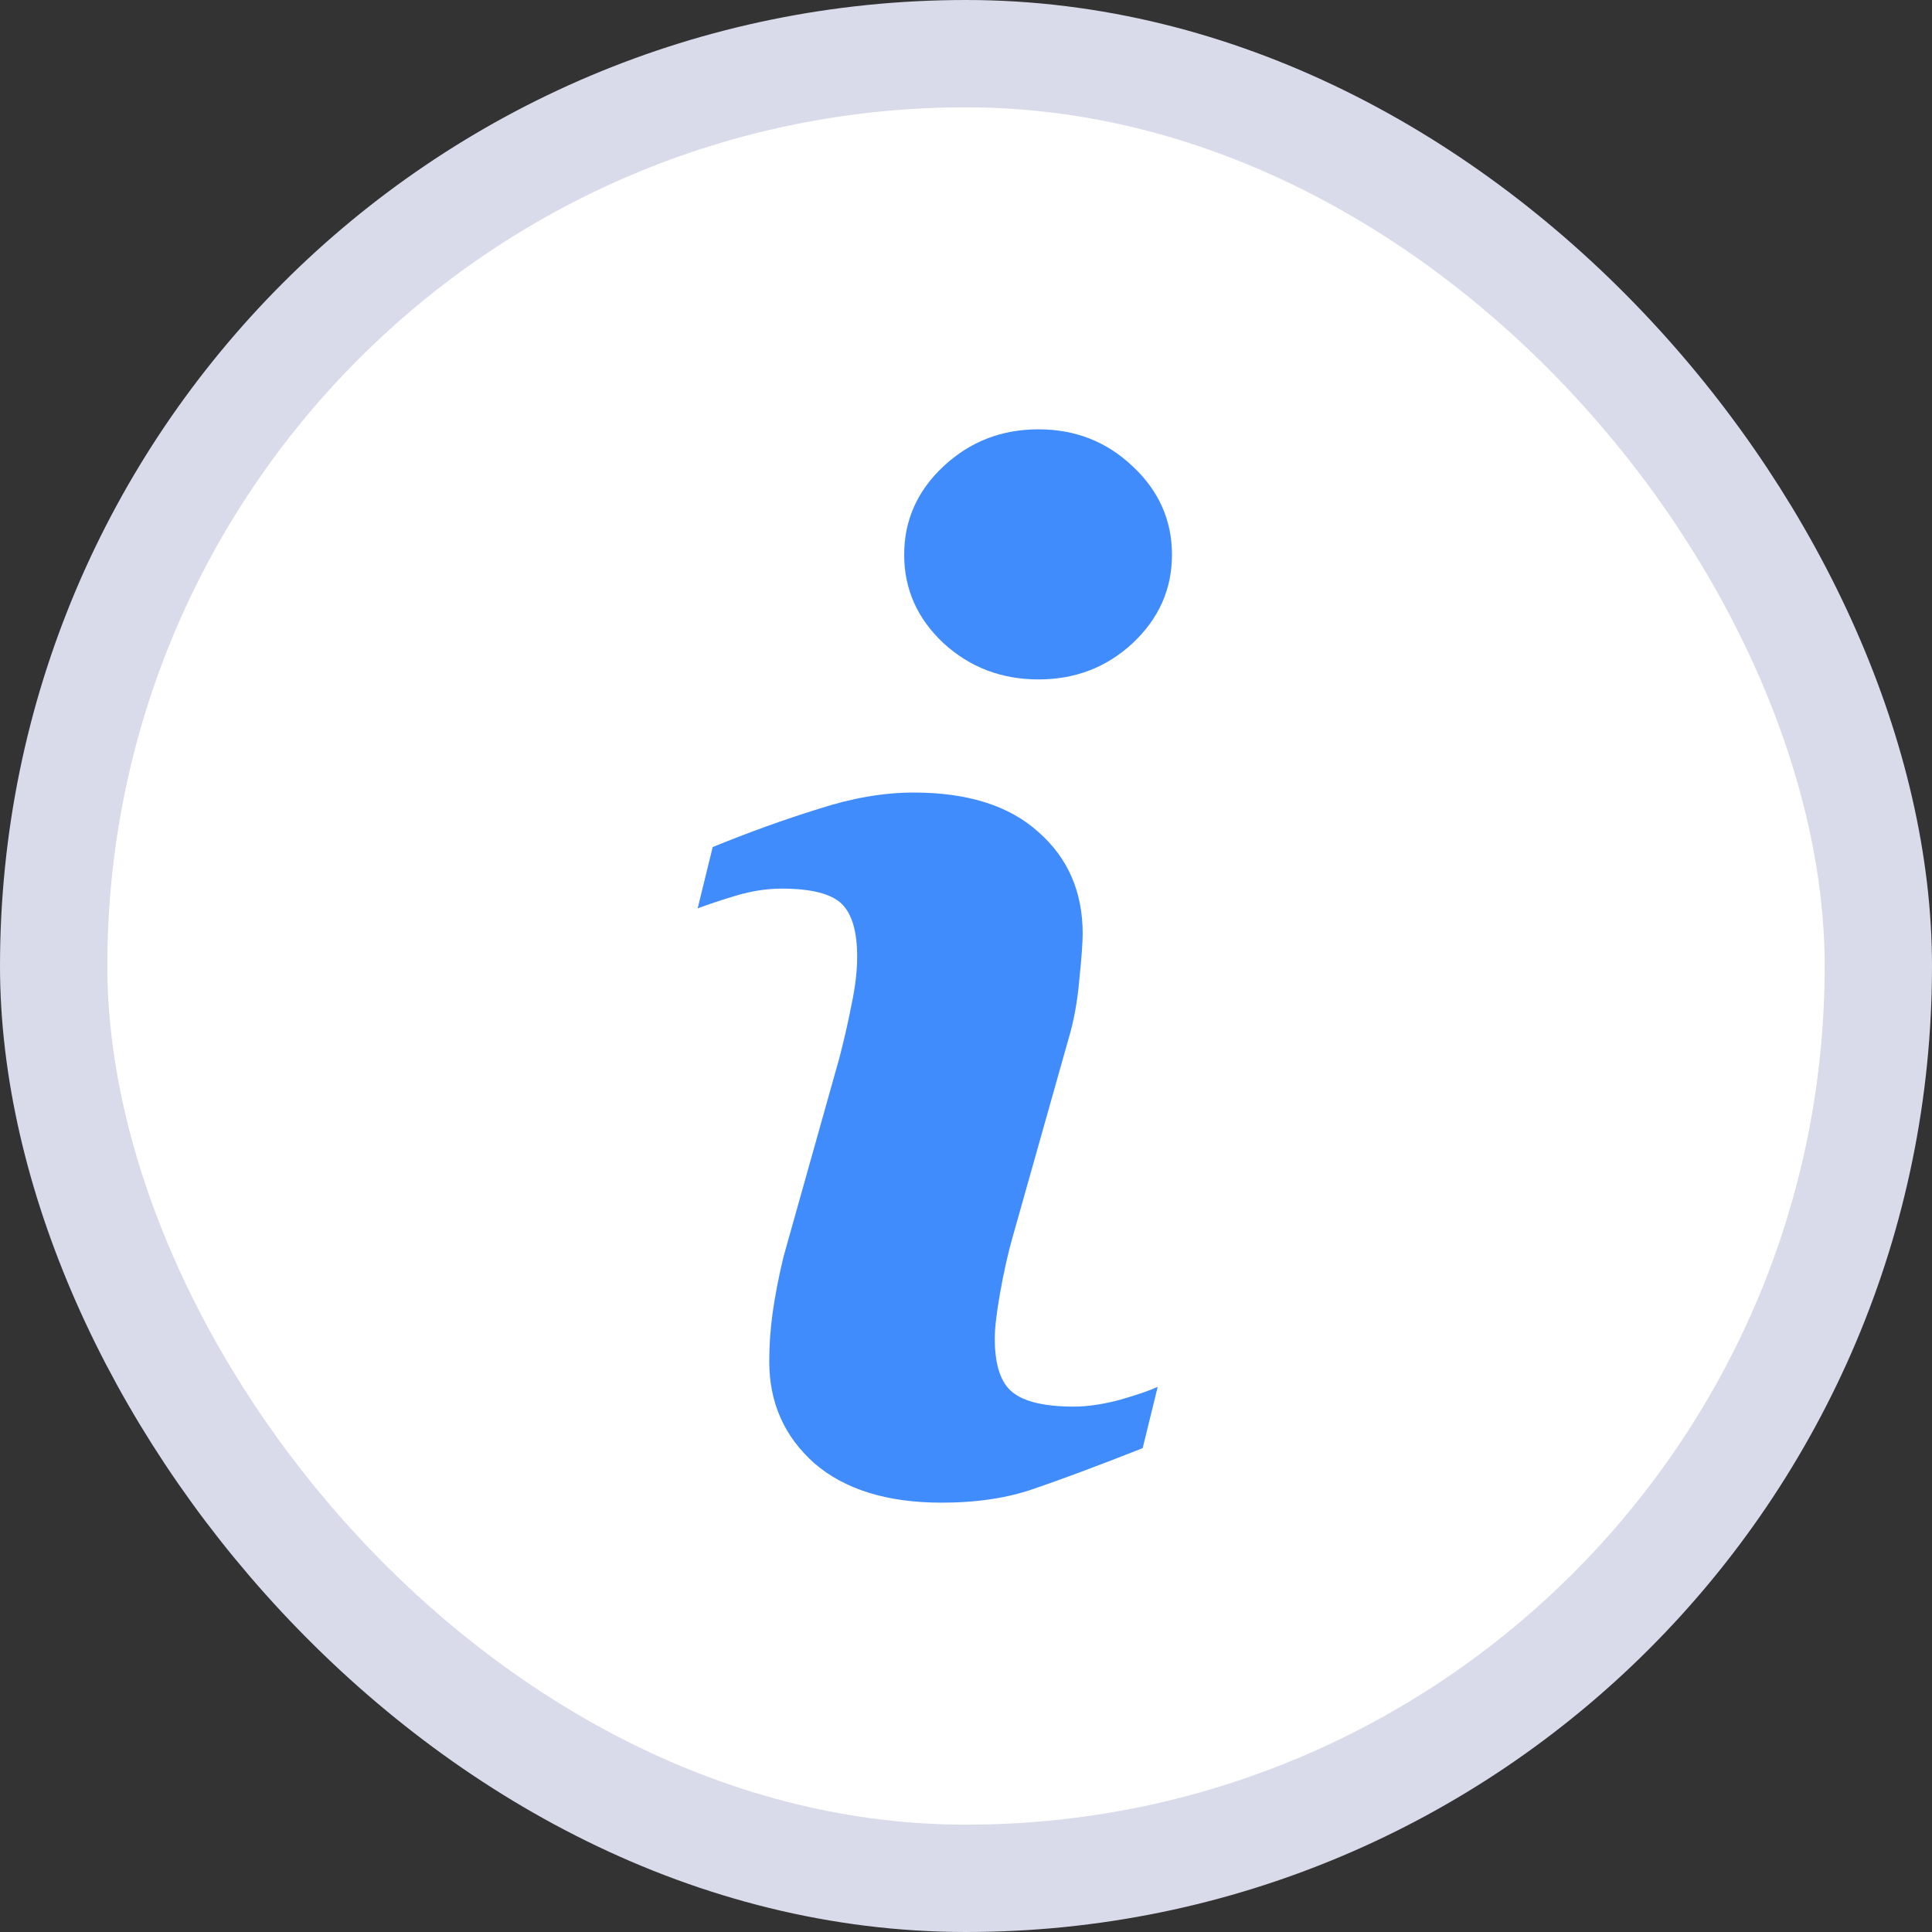
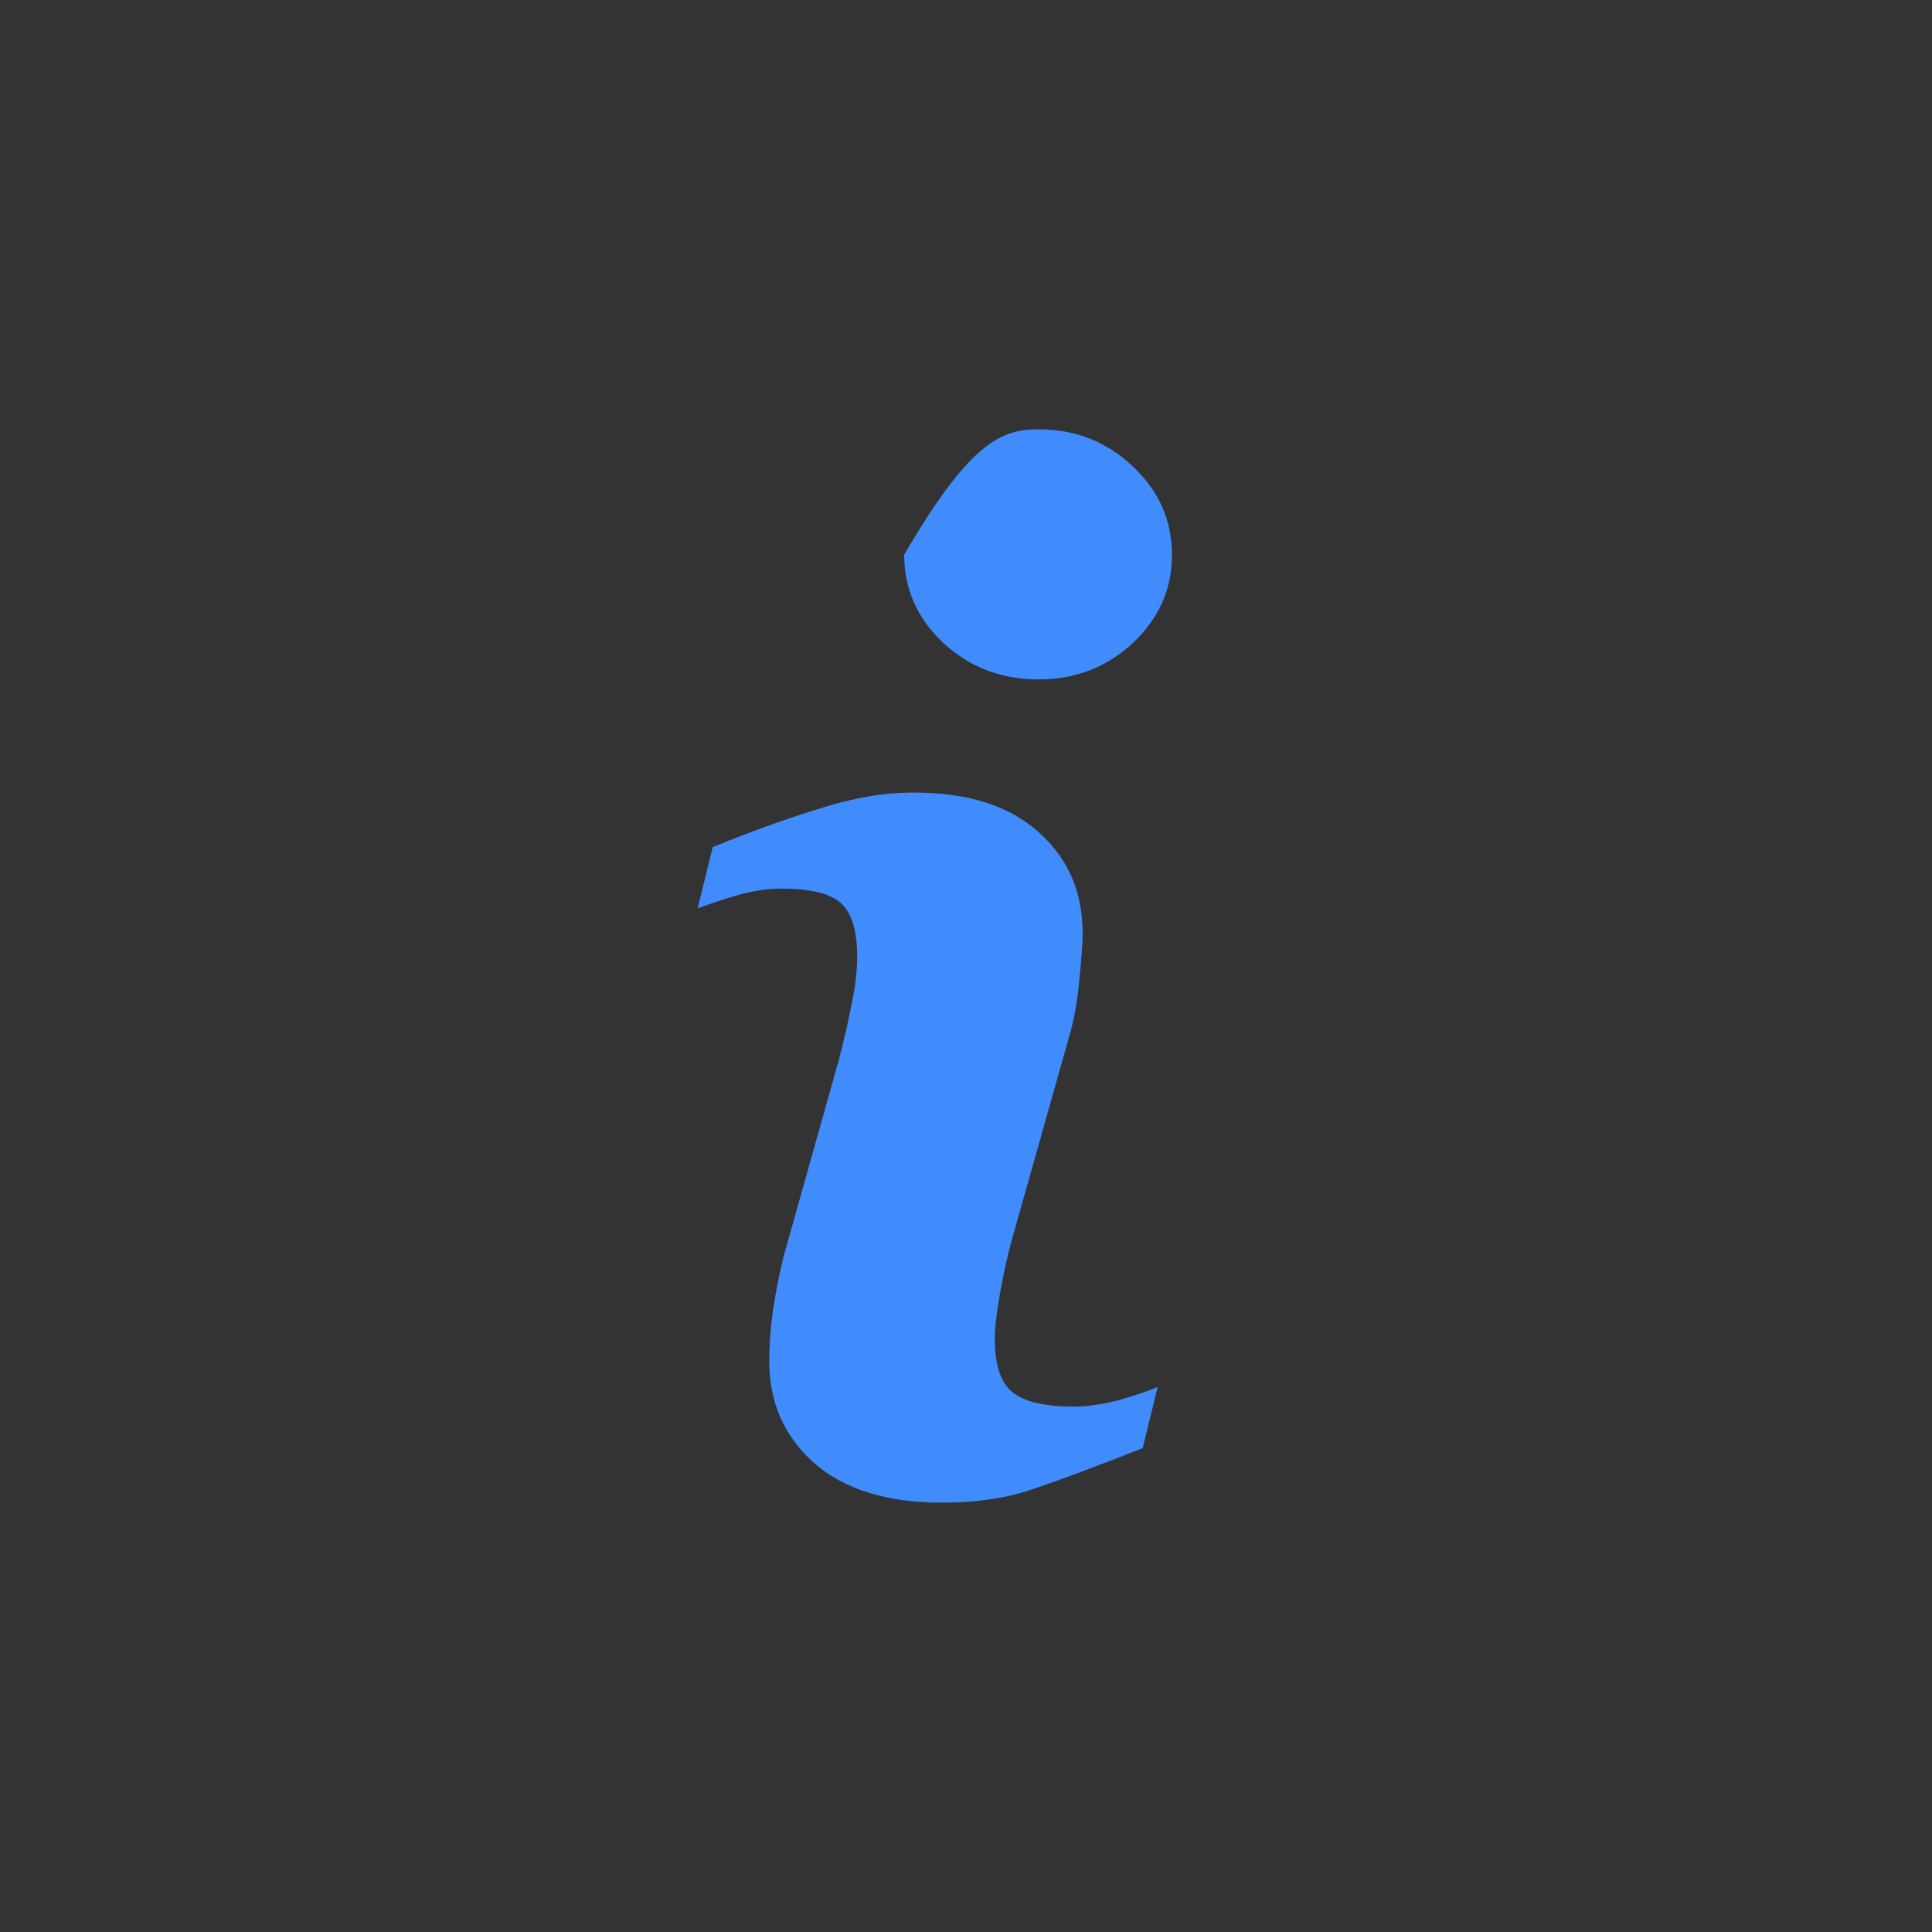
<svg xmlns="http://www.w3.org/2000/svg" width="18" height="18" viewBox="0 0 18 18" fill="none">
  <rect x="0" y="0" width="18" height="18" fill="#333333" stroke="none" />
-   <rect x="0.5" y="0.5" width="17" height="17" rx="8.5" fill="white" stroke="#D9DBEB" />
-   <path d="M10.786 12.921L10.646 13.492C10.227 13.657 9.893 13.782 9.643 13.867C9.393 13.956 9.103 14 8.773 14C8.265 14 7.869 13.877 7.586 13.632C7.306 13.382 7.167 13.067 7.167 12.686C7.167 12.538 7.177 12.387 7.198 12.235C7.22 12.078 7.253 11.903 7.3 11.708L7.821 9.854C7.867 9.676 7.905 9.509 7.935 9.352C7.969 9.192 7.986 9.046 7.986 8.914C7.986 8.677 7.937 8.512 7.84 8.419C7.742 8.326 7.556 8.279 7.281 8.279C7.146 8.279 7.006 8.301 6.862 8.343C6.722 8.385 6.602 8.425 6.5 8.463L6.64 7.892C6.983 7.752 7.311 7.634 7.624 7.537C7.937 7.435 8.233 7.384 8.513 7.384C9.016 7.384 9.404 7.507 9.675 7.752C9.95 7.994 10.087 8.309 10.087 8.698C10.087 8.779 10.077 8.921 10.056 9.124C10.039 9.327 10.005 9.513 9.954 9.683L9.433 11.53C9.391 11.678 9.353 11.848 9.319 12.038C9.285 12.229 9.268 12.373 9.268 12.47C9.268 12.715 9.323 12.883 9.433 12.971C9.543 13.06 9.734 13.105 10.005 13.105C10.132 13.105 10.276 13.084 10.437 13.041C10.597 12.995 10.714 12.954 10.786 12.921ZM10.919 5.168C10.919 5.49 10.796 5.765 10.551 5.994C10.309 6.218 10.018 6.33 9.675 6.33C9.332 6.33 9.038 6.218 8.792 5.994C8.547 5.765 8.424 5.49 8.424 5.168C8.424 4.847 8.547 4.571 8.792 4.343C9.038 4.114 9.332 4 9.675 4C10.018 4 10.309 4.114 10.551 4.343C10.796 4.571 10.919 4.847 10.919 5.168Z" fill="#408CFD" />
+   <path d="M10.786 12.921L10.646 13.492C10.227 13.657 9.893 13.782 9.643 13.867C9.393 13.956 9.103 14 8.773 14C8.265 14 7.869 13.877 7.586 13.632C7.306 13.382 7.167 13.067 7.167 12.686C7.167 12.538 7.177 12.387 7.198 12.235C7.22 12.078 7.253 11.903 7.3 11.708L7.821 9.854C7.867 9.676 7.905 9.509 7.935 9.352C7.969 9.192 7.986 9.046 7.986 8.914C7.986 8.677 7.937 8.512 7.84 8.419C7.742 8.326 7.556 8.279 7.281 8.279C7.146 8.279 7.006 8.301 6.862 8.343C6.722 8.385 6.602 8.425 6.5 8.463L6.64 7.892C6.983 7.752 7.311 7.634 7.624 7.537C7.937 7.435 8.233 7.384 8.513 7.384C9.016 7.384 9.404 7.507 9.675 7.752C9.95 7.994 10.087 8.309 10.087 8.698C10.087 8.779 10.077 8.921 10.056 9.124C10.039 9.327 10.005 9.513 9.954 9.683L9.433 11.53C9.391 11.678 9.353 11.848 9.319 12.038C9.285 12.229 9.268 12.373 9.268 12.47C9.268 12.715 9.323 12.883 9.433 12.971C9.543 13.06 9.734 13.105 10.005 13.105C10.132 13.105 10.276 13.084 10.437 13.041C10.597 12.995 10.714 12.954 10.786 12.921ZM10.919 5.168C10.919 5.49 10.796 5.765 10.551 5.994C10.309 6.218 10.018 6.33 9.675 6.33C9.332 6.33 9.038 6.218 8.792 5.994C8.547 5.765 8.424 5.49 8.424 5.168C9.038 4.114 9.332 4 9.675 4C10.018 4 10.309 4.114 10.551 4.343C10.796 4.571 10.919 4.847 10.919 5.168Z" fill="#408CFD" />
</svg>